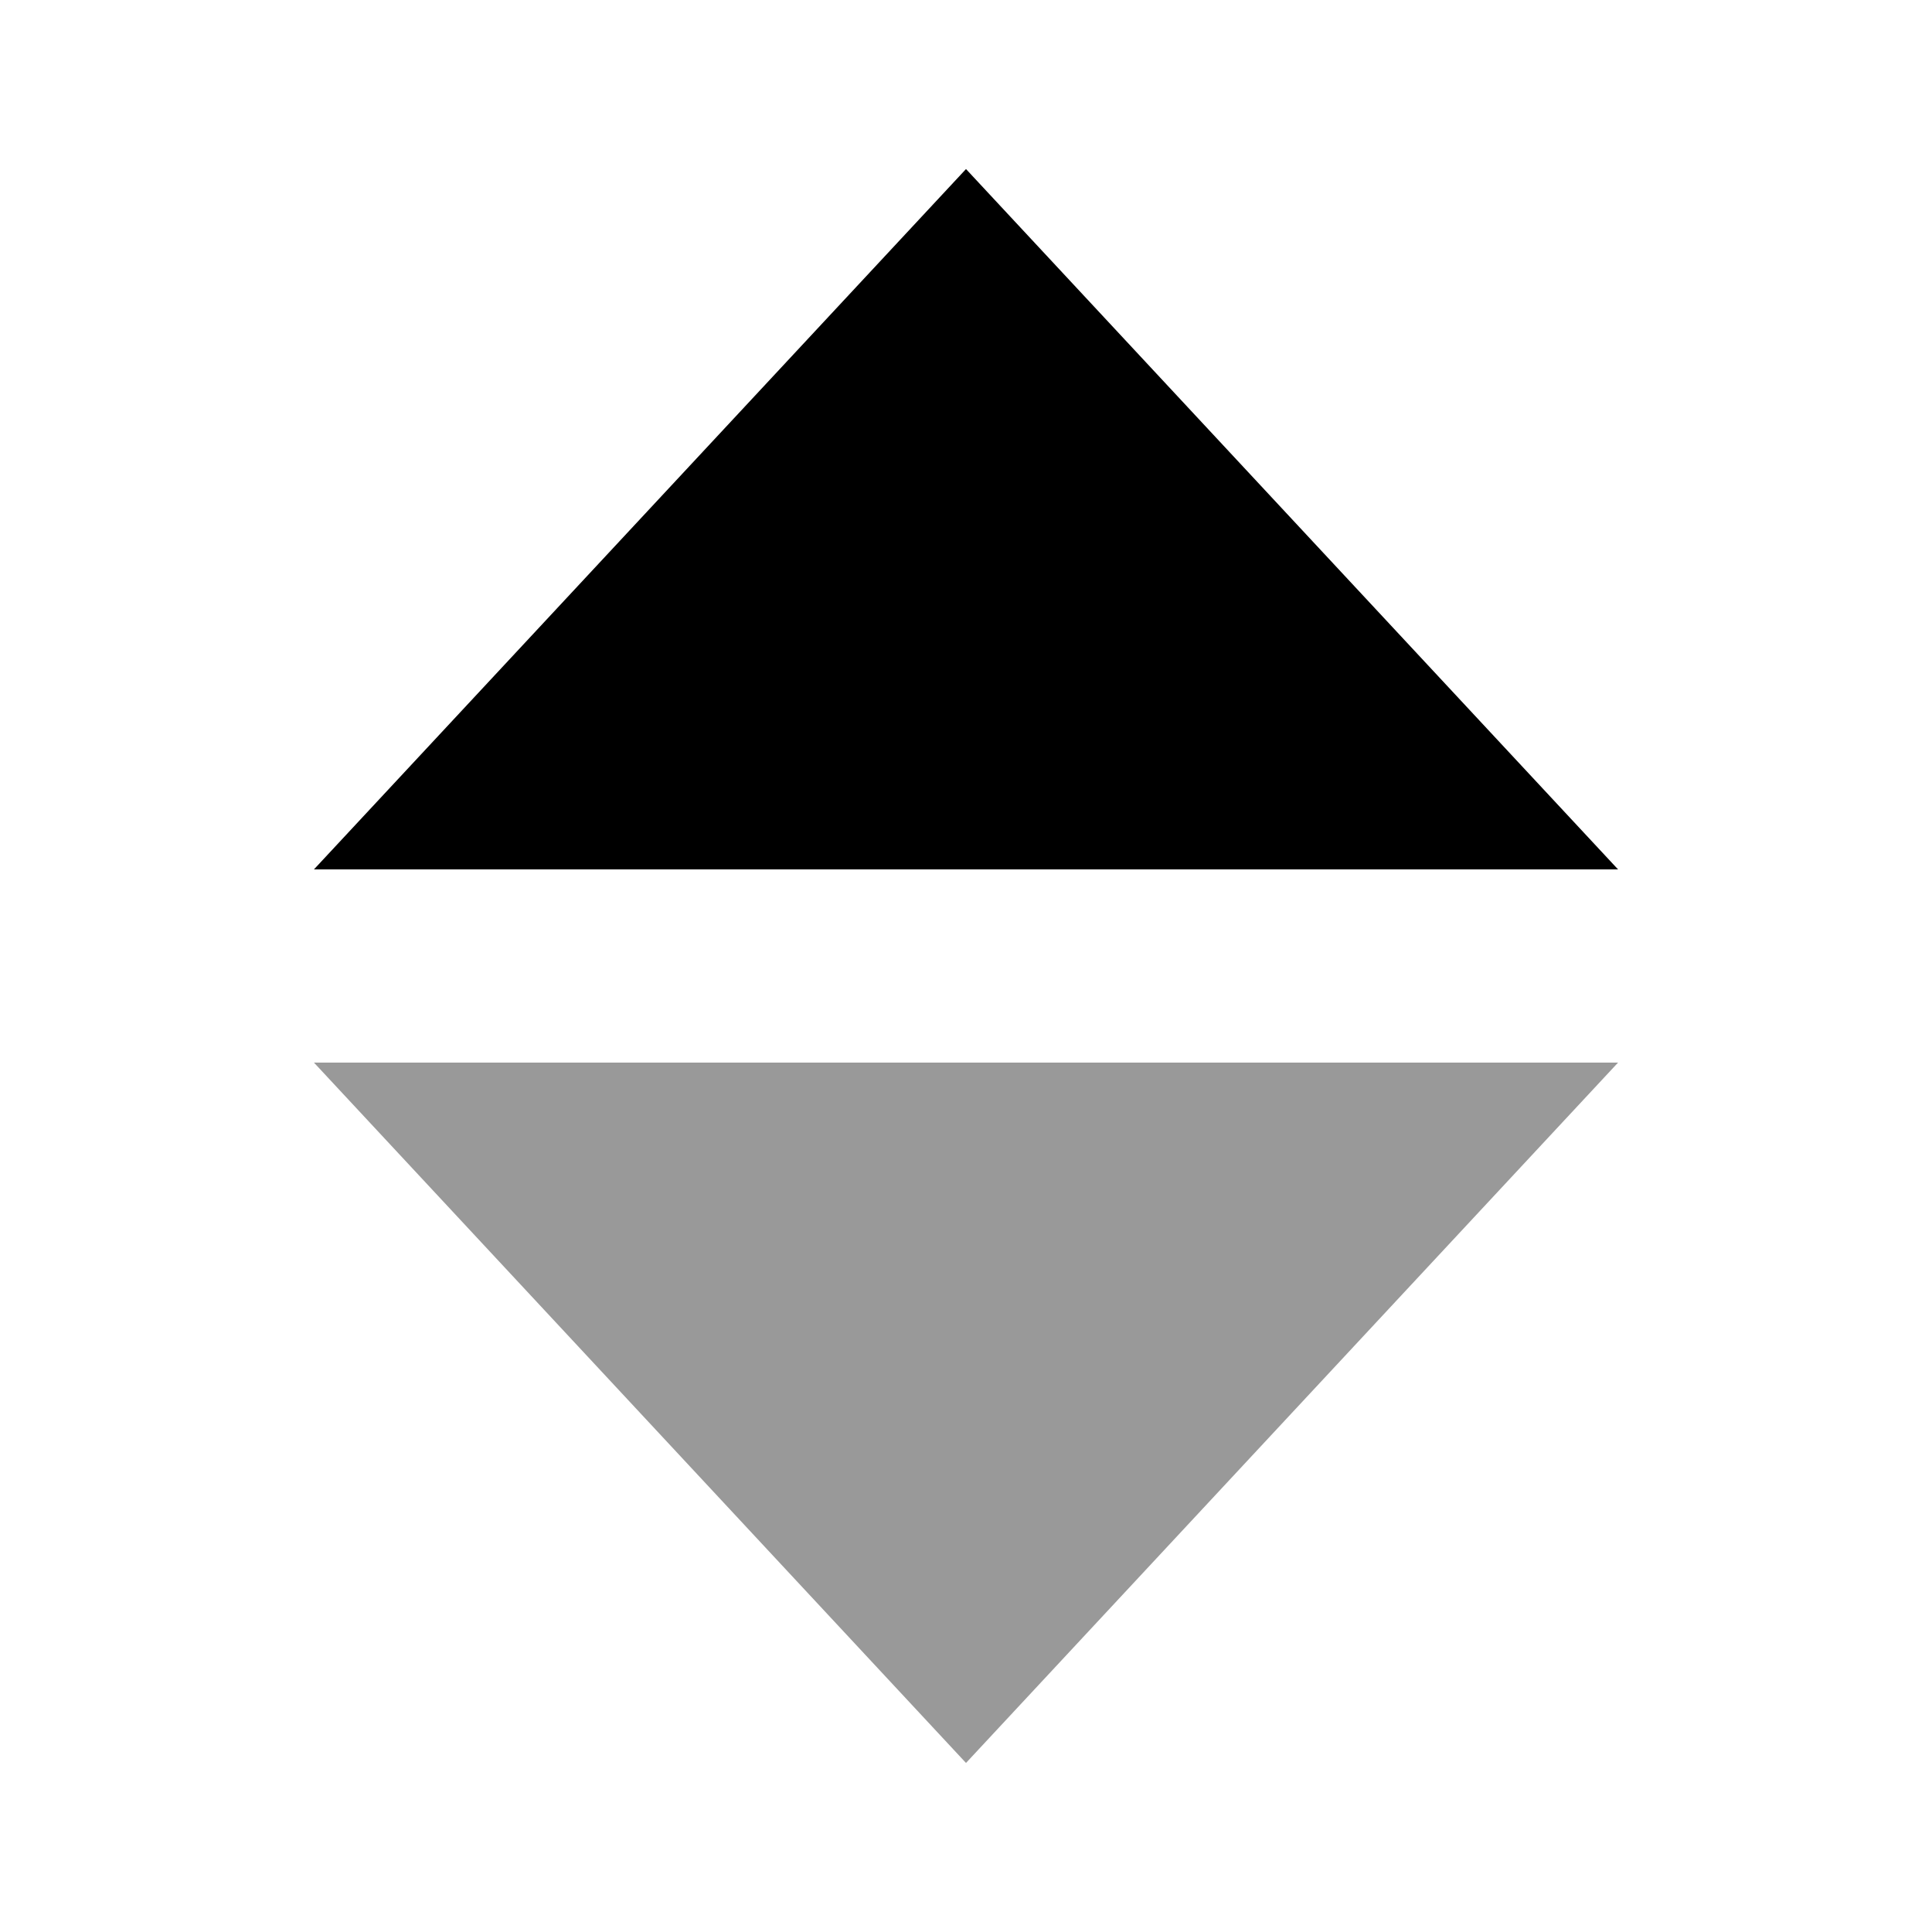
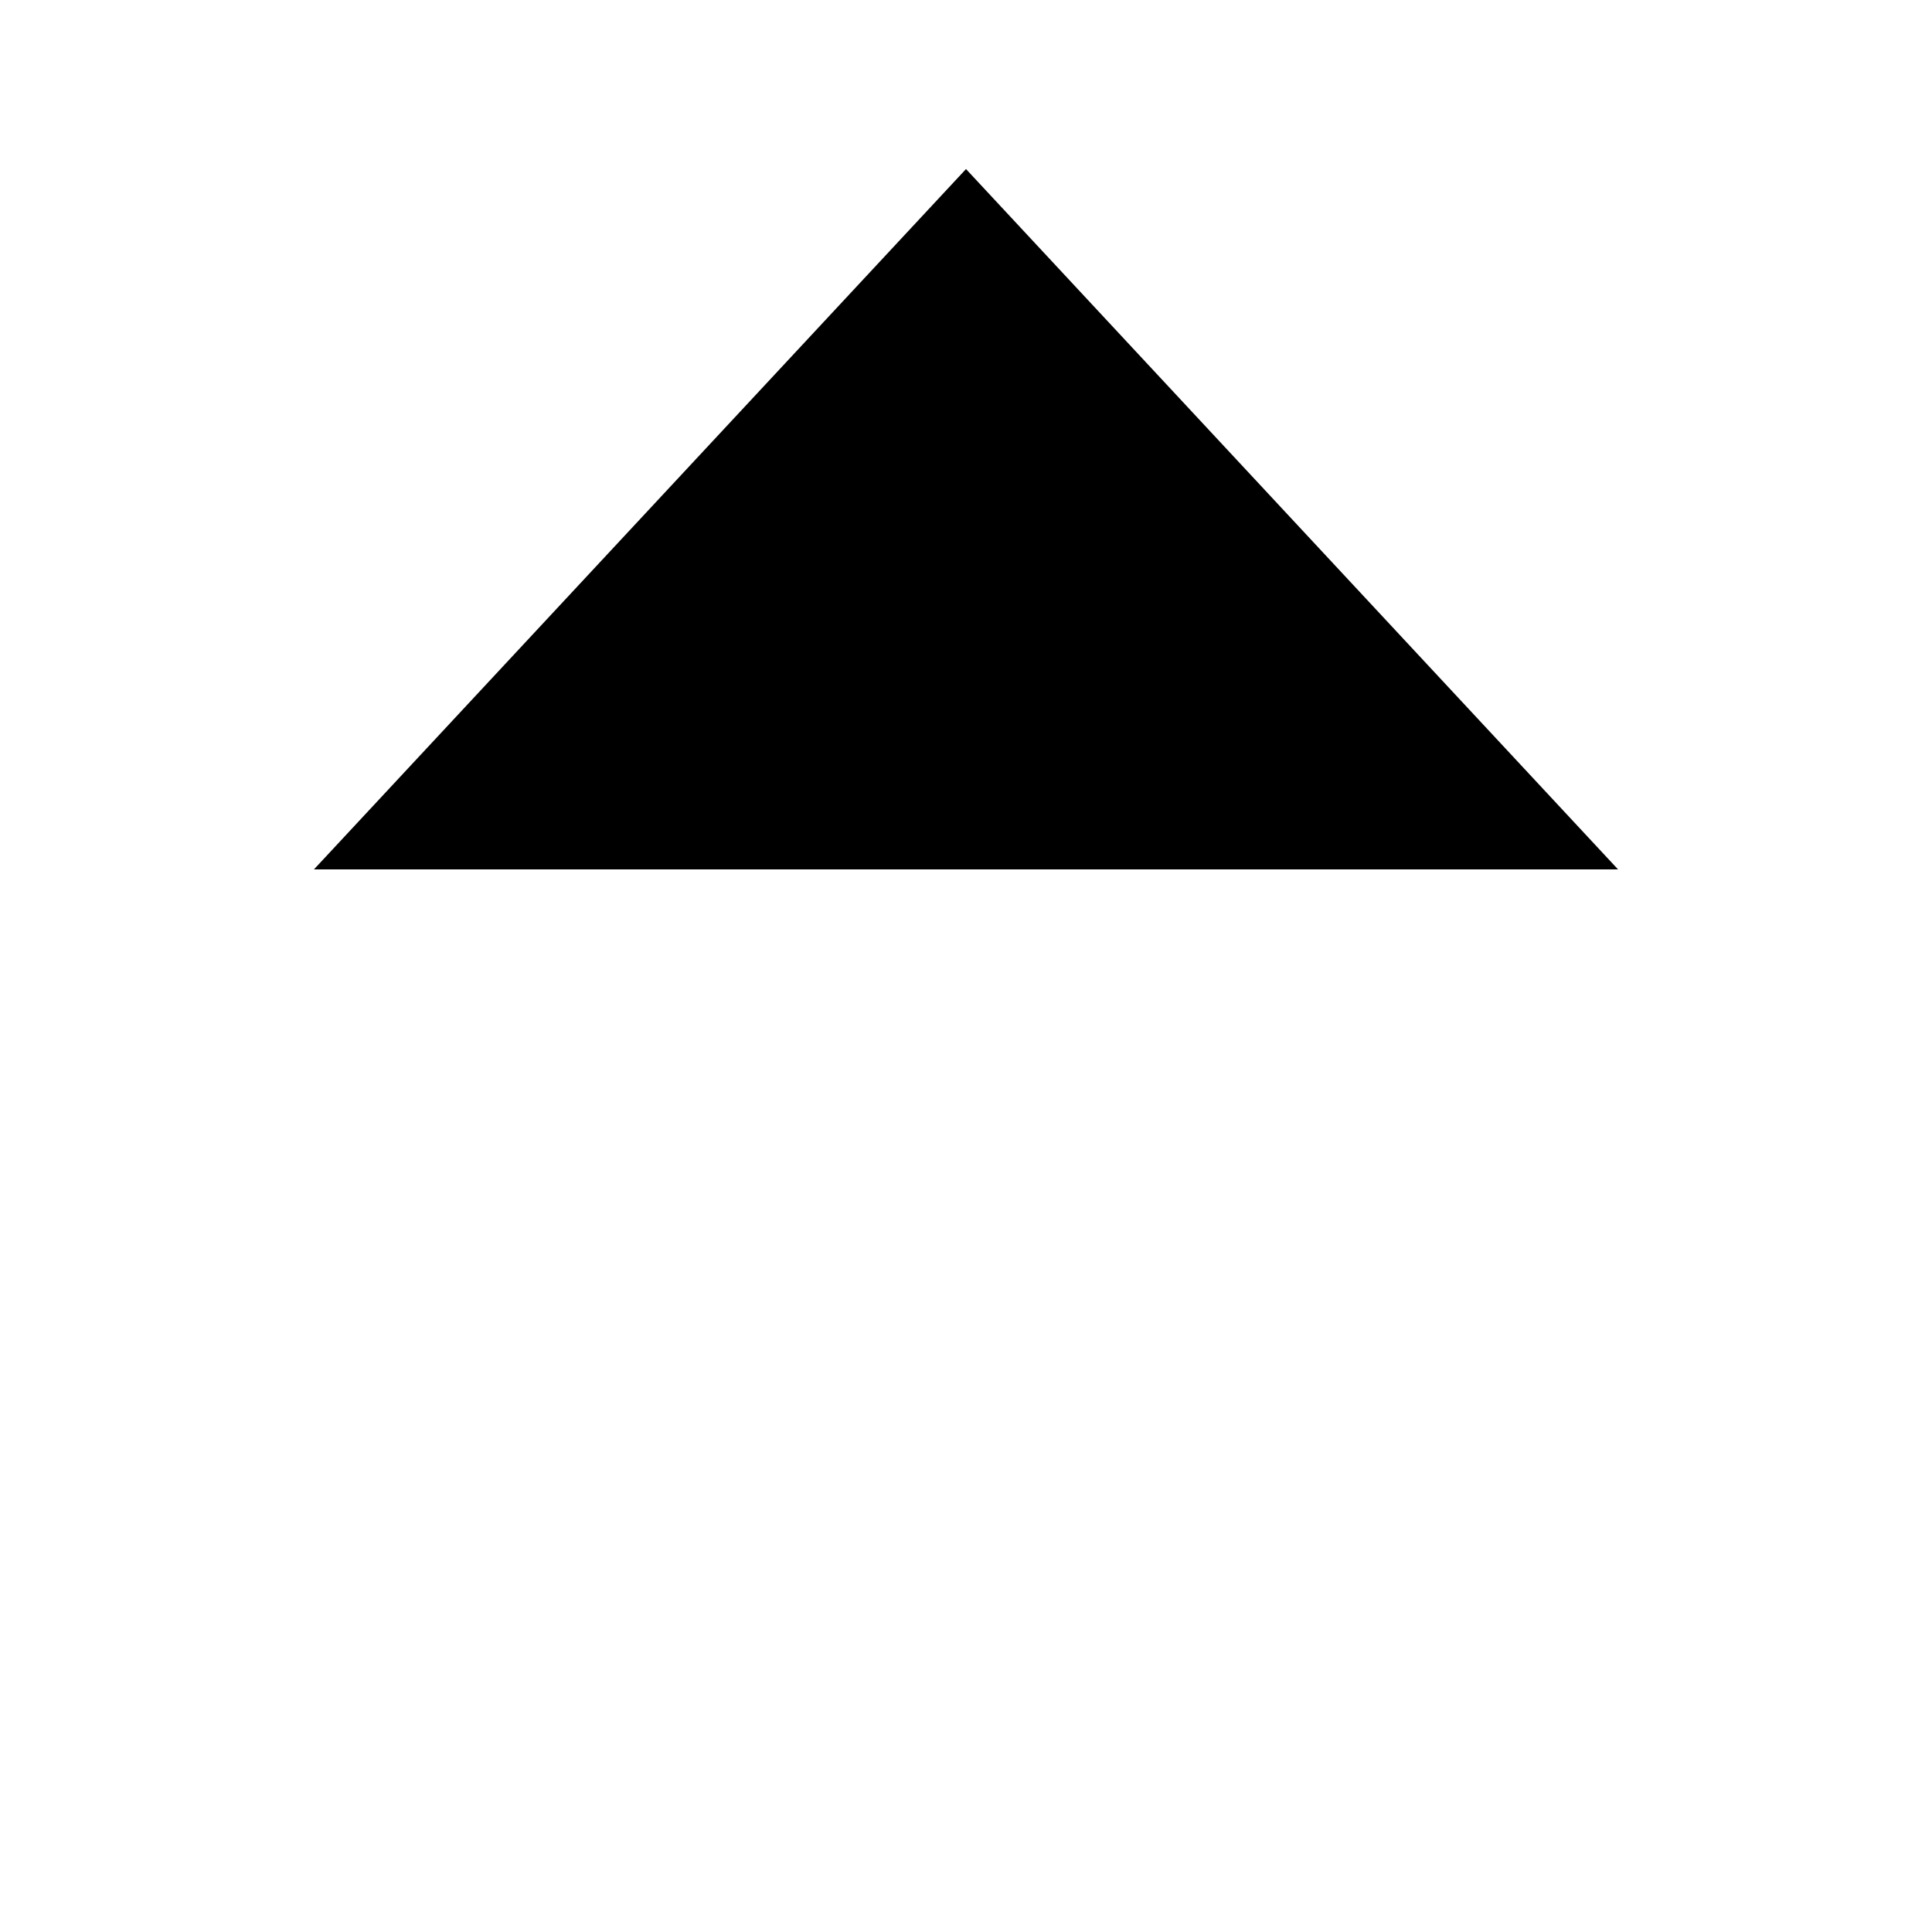
<svg xmlns="http://www.w3.org/2000/svg" viewBox="0 0 640 640">
-   <path opacity=".4" fill="currentColor" d="M104 352L536 352L320 584L104 352z" />
  <path fill="currentColor" d="M104 288L320 56L536 288L104 288z" />
</svg>